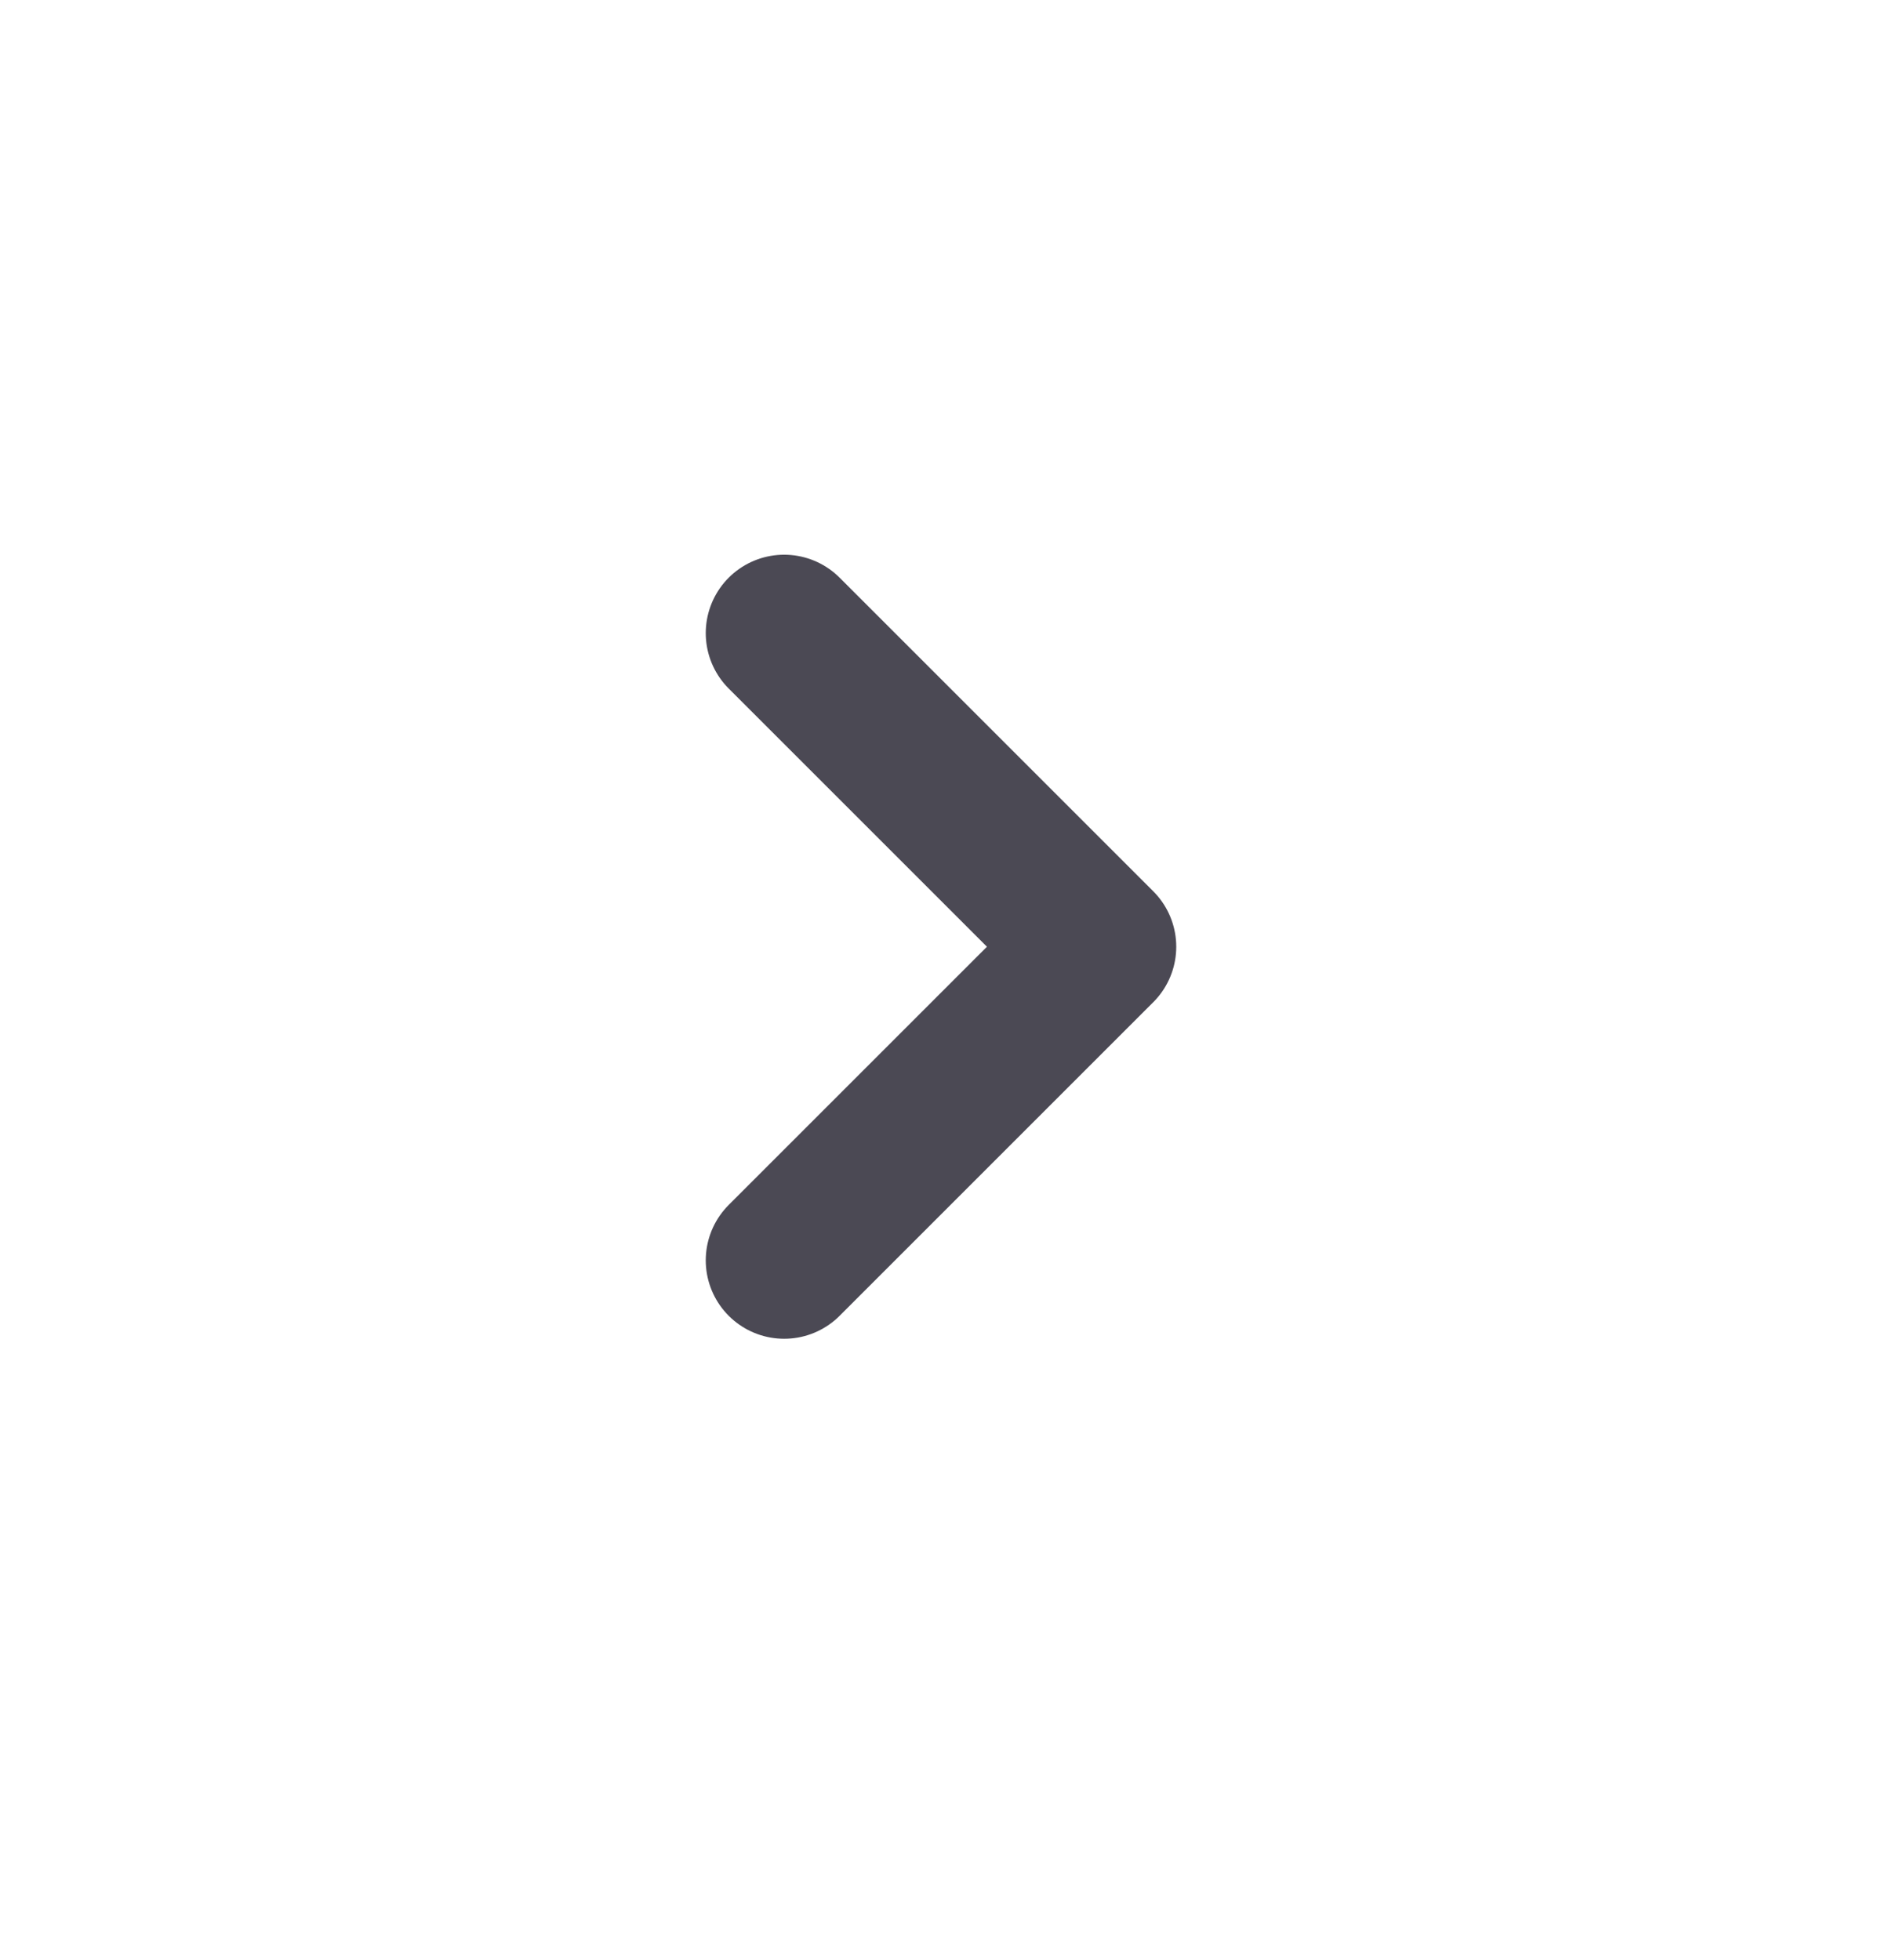
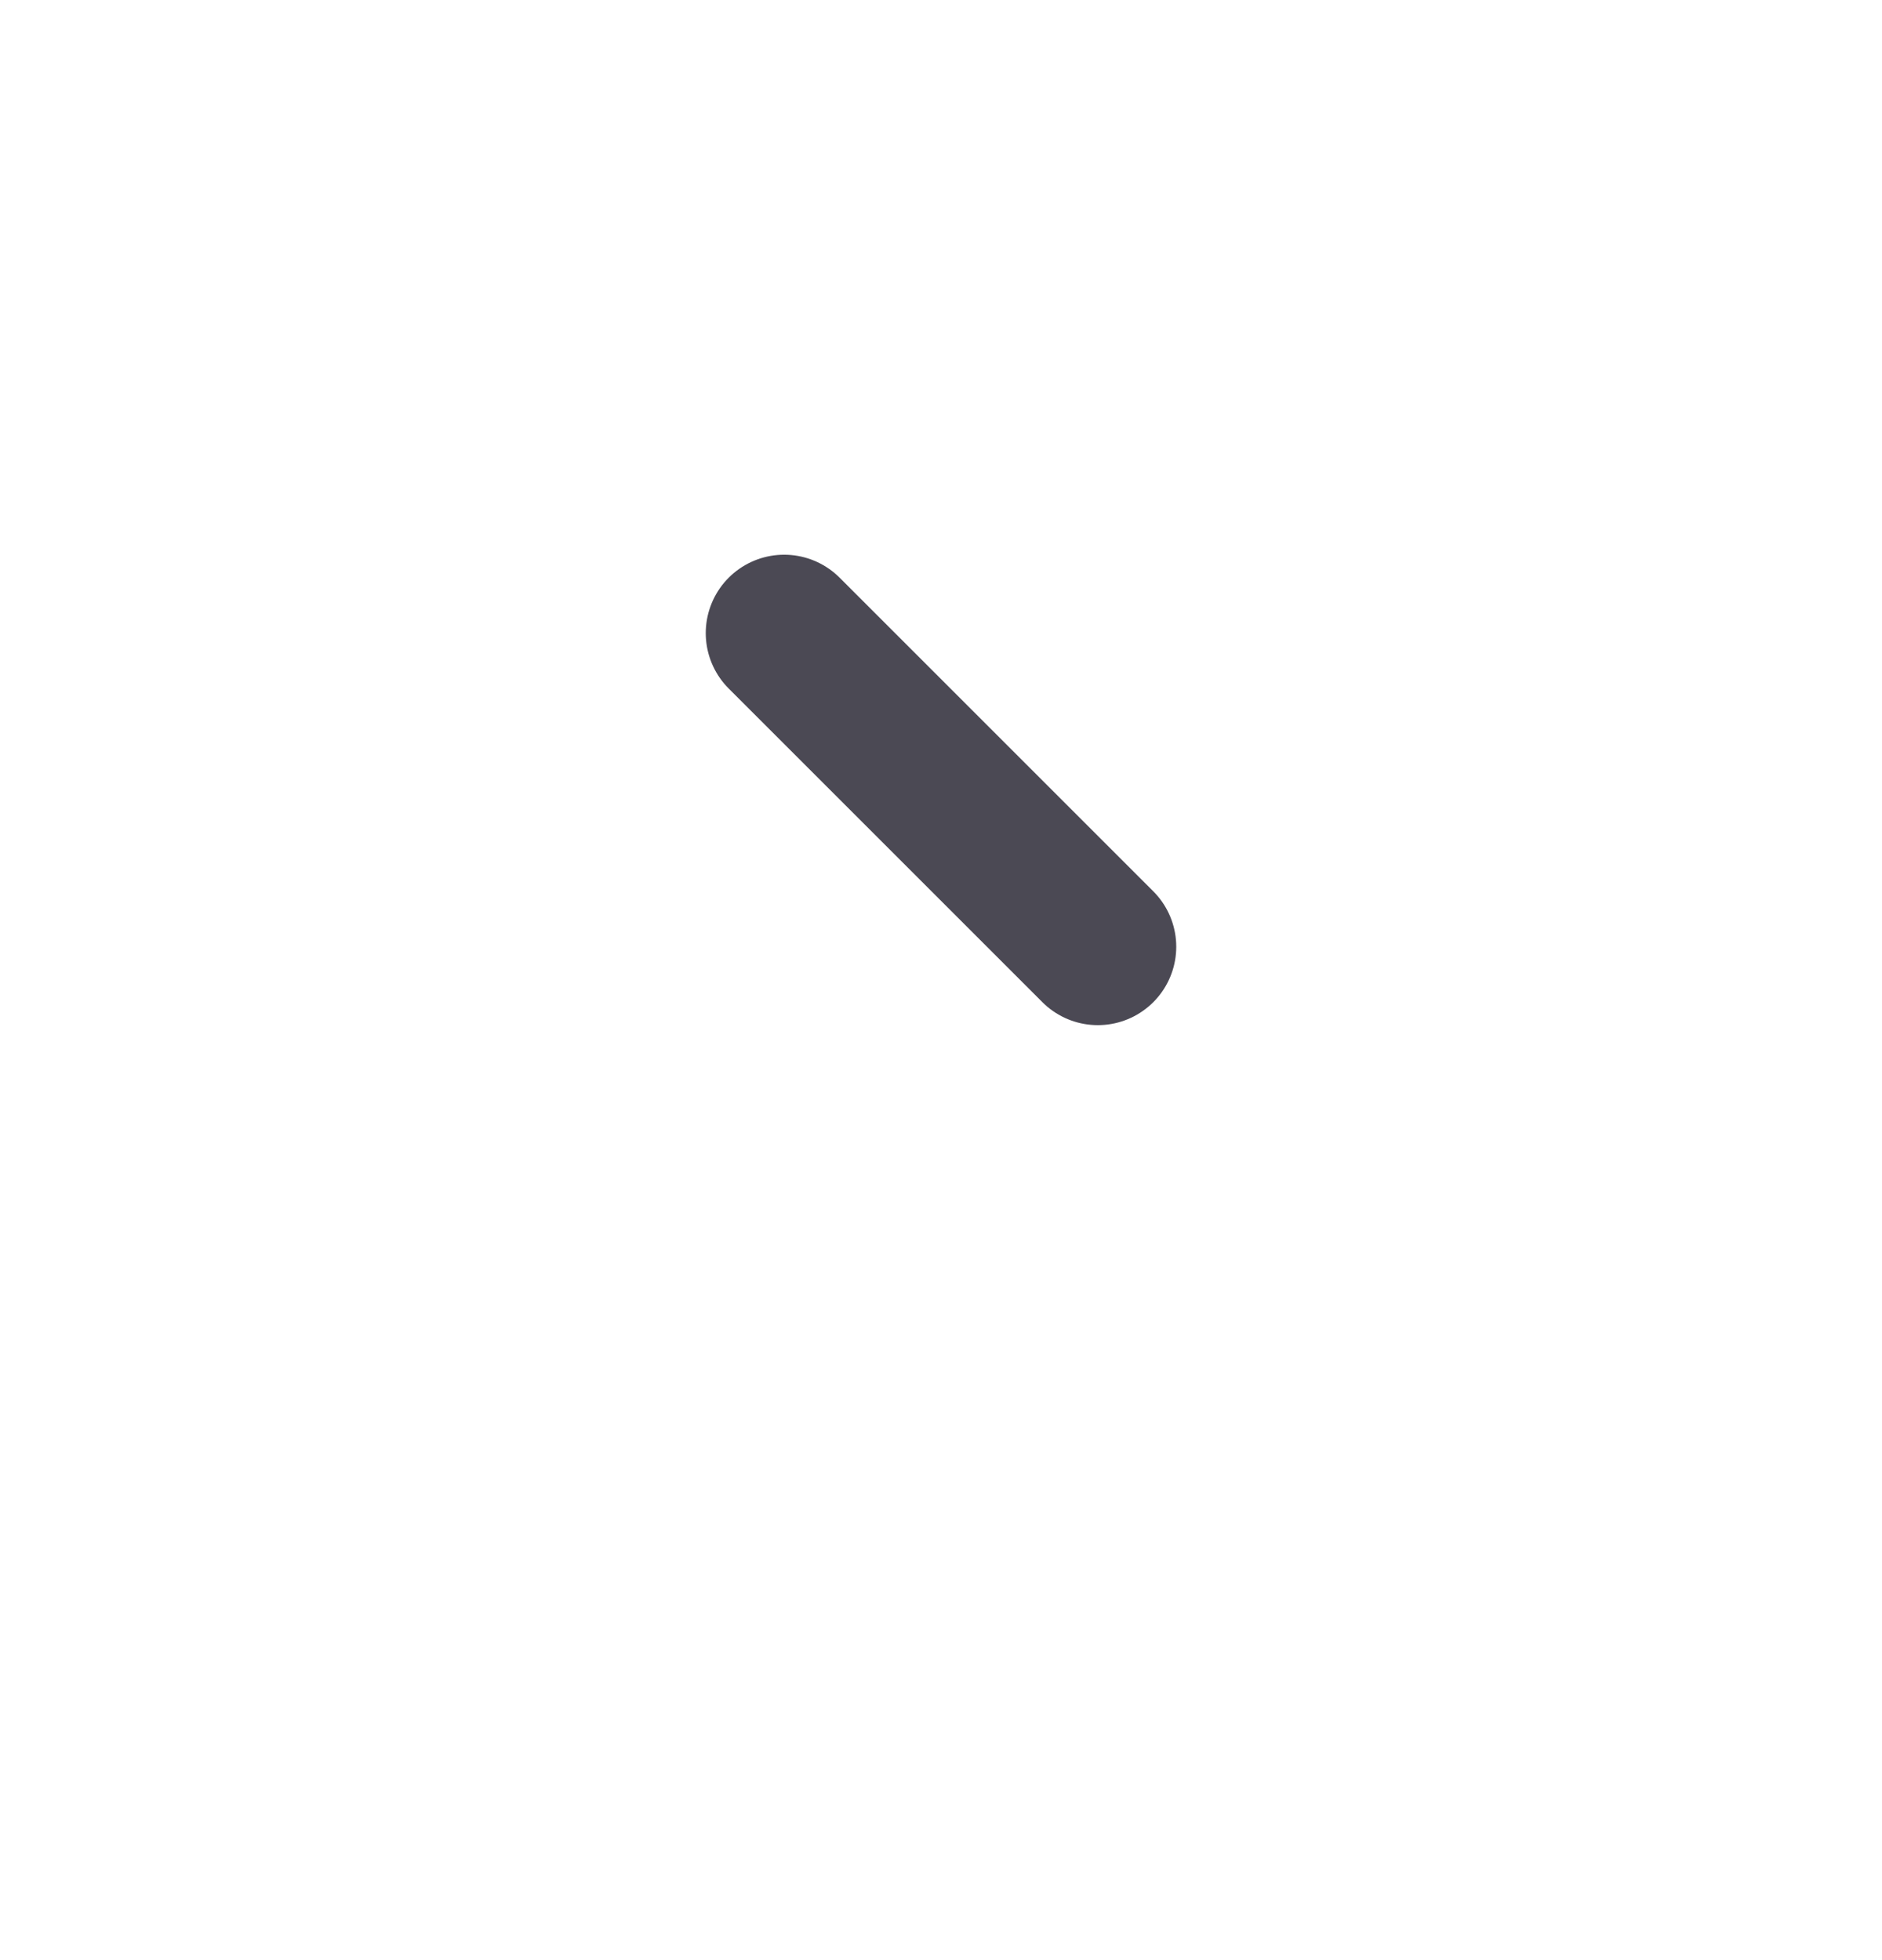
<svg xmlns="http://www.w3.org/2000/svg" width="24" height="25" viewBox="0 0 24 25" fill="none">
-   <path d="M10 8.075L14 12.075L10 16.075" stroke="#4B4954" stroke-width="2" stroke-linecap="round" stroke-linejoin="round" />
+   <path d="M10 8.075L14 12.075" stroke="#4B4954" stroke-width="2" stroke-linecap="round" stroke-linejoin="round" />
</svg>